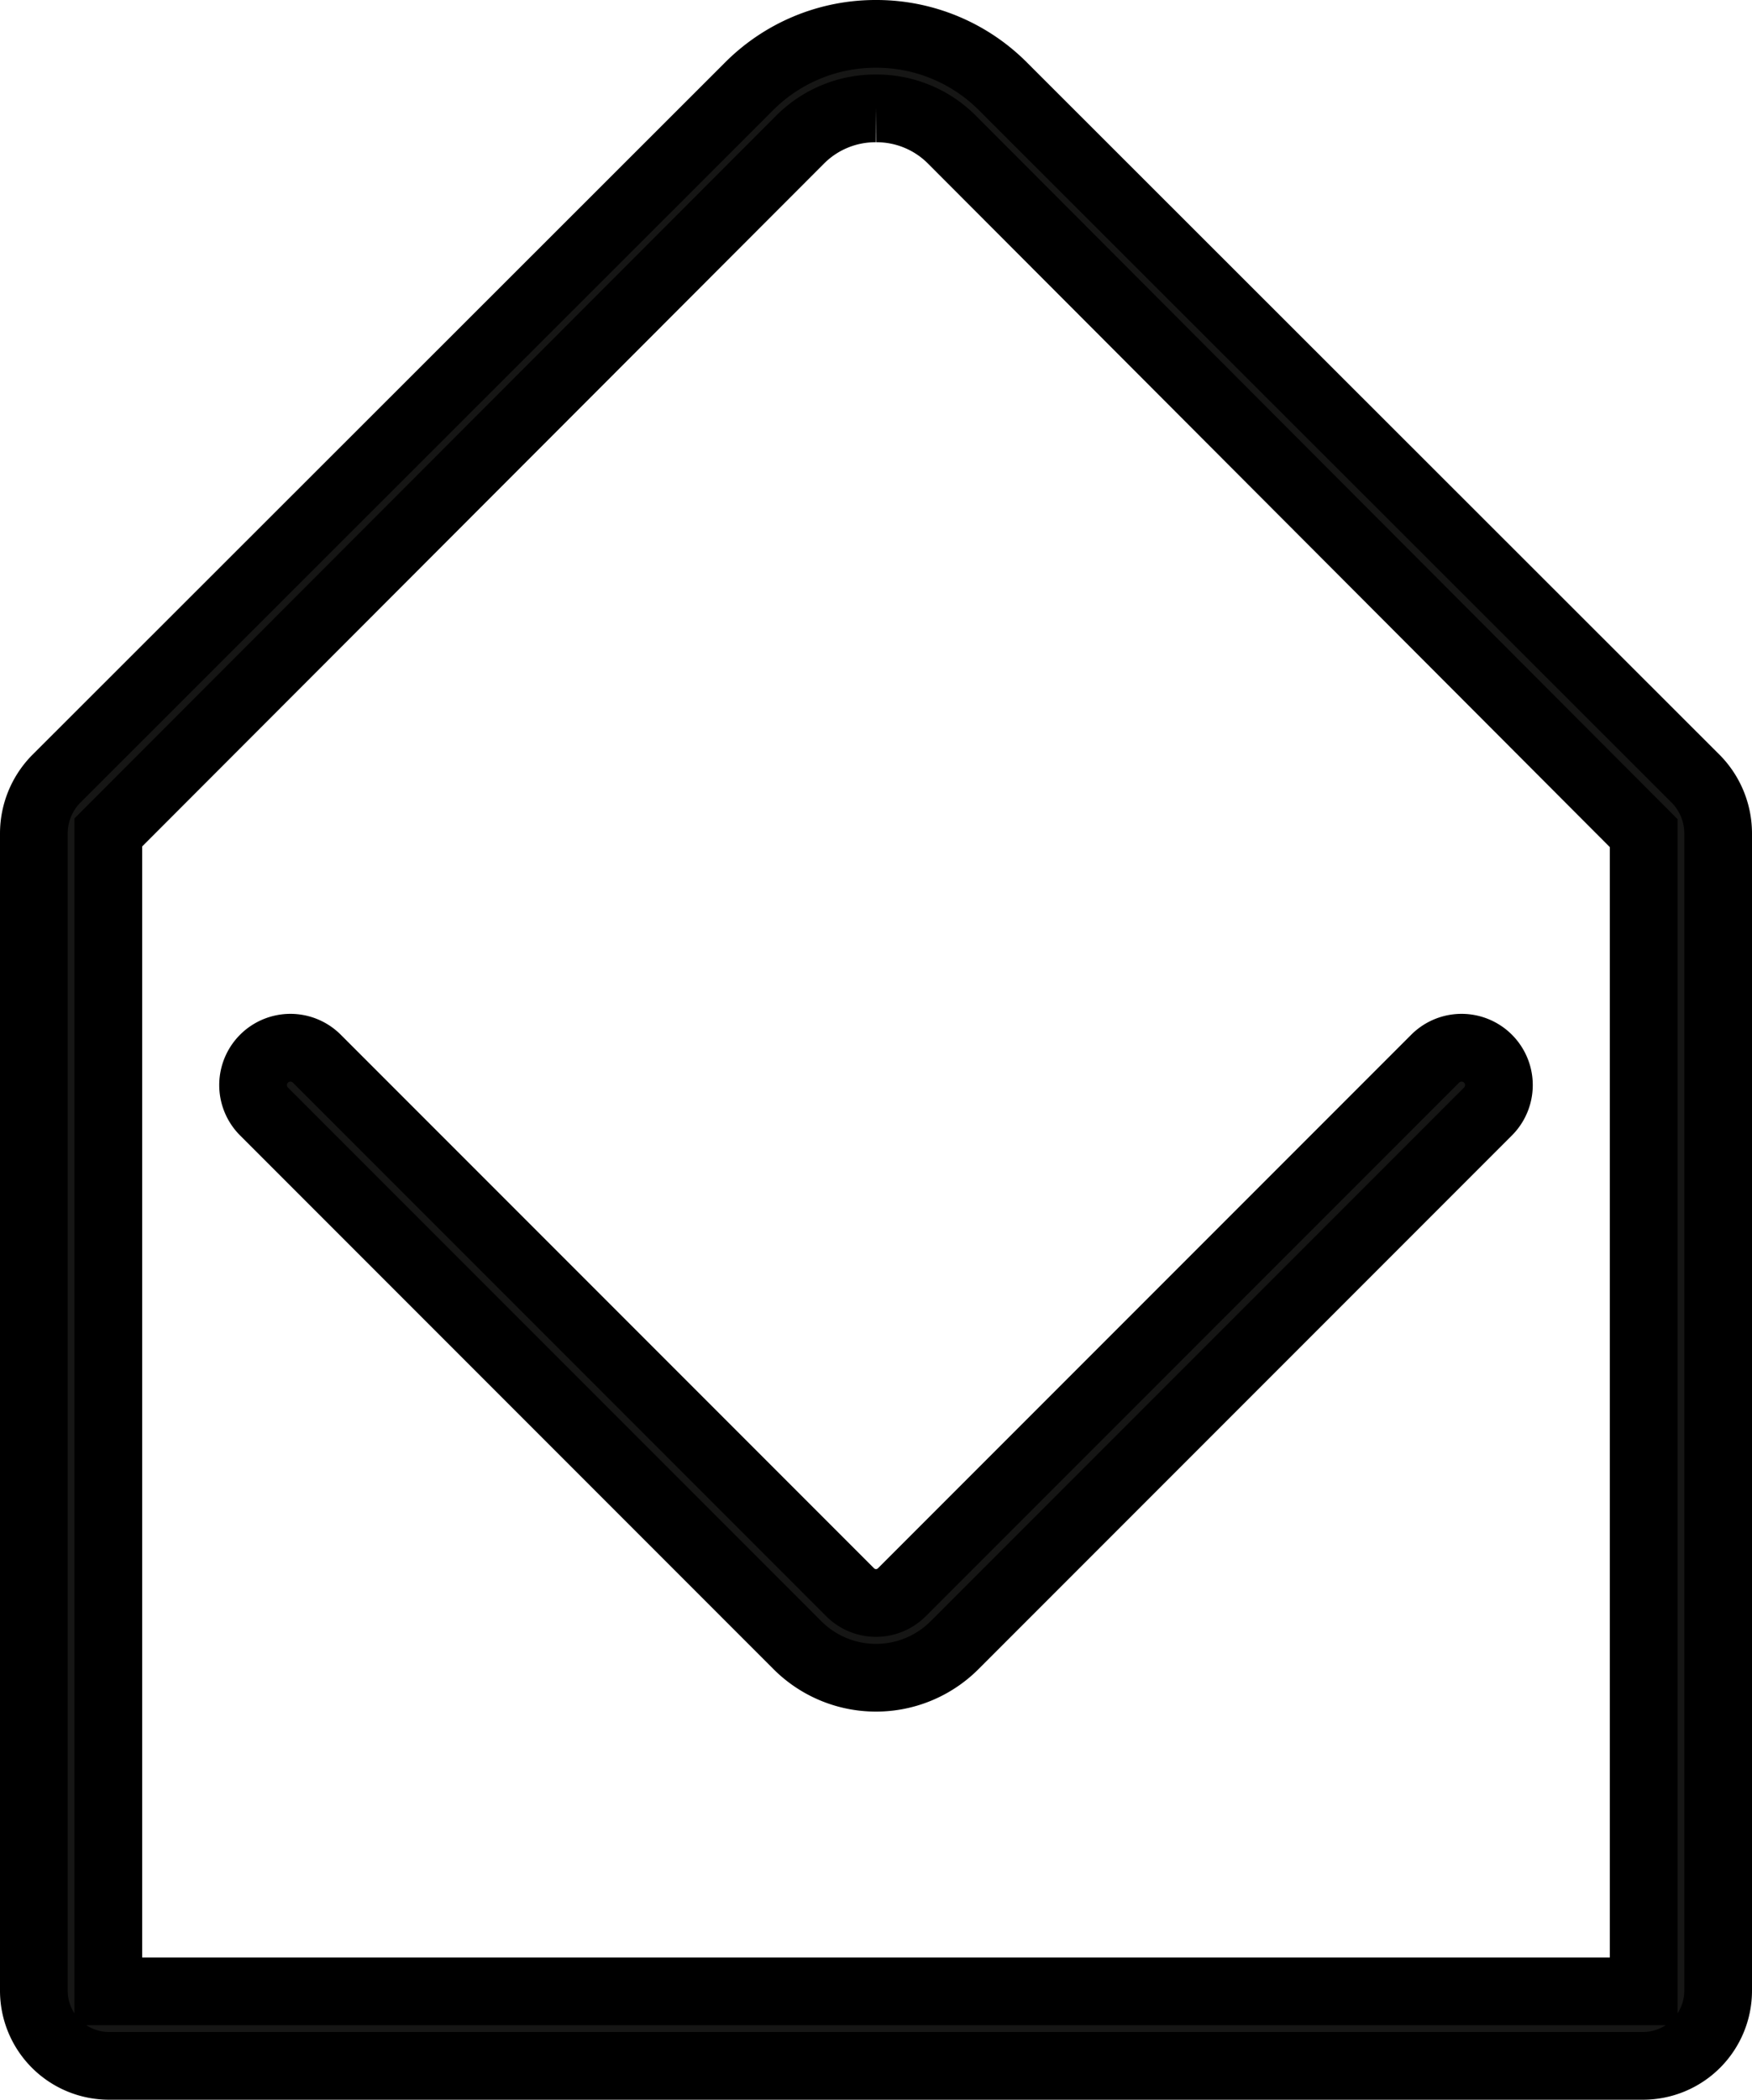
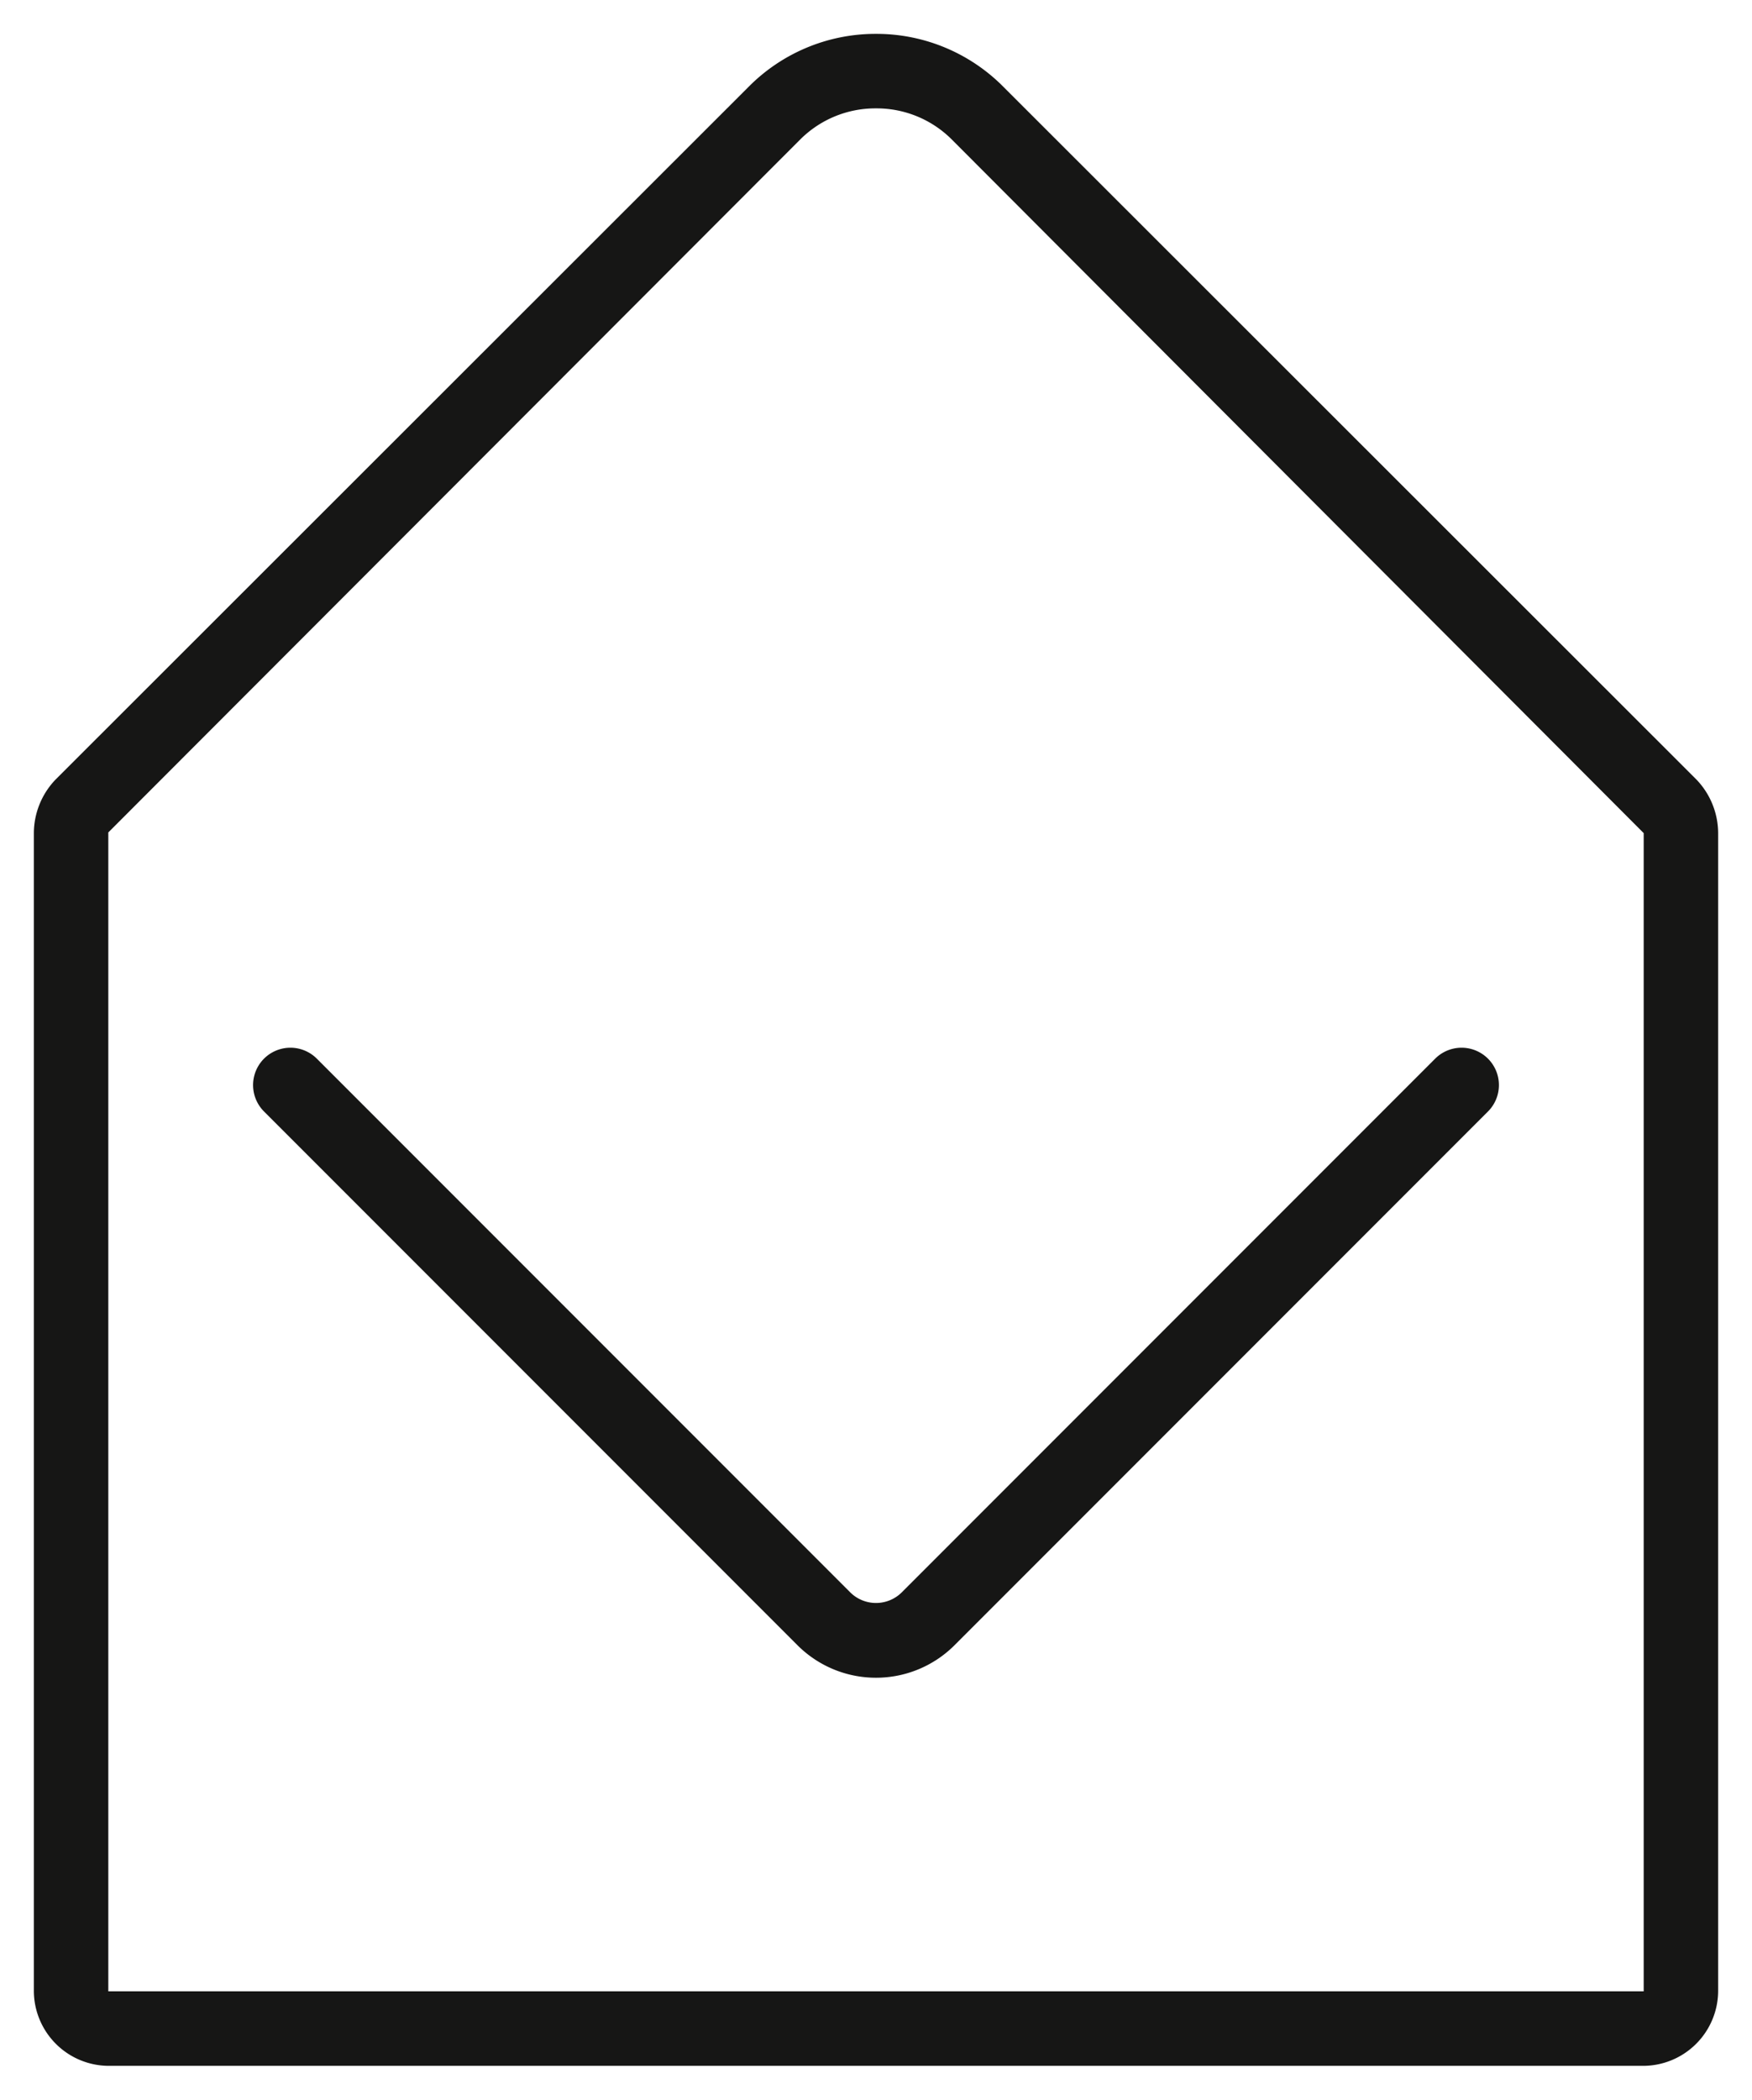
<svg xmlns="http://www.w3.org/2000/svg" viewBox="0 0 25.88 31">
  <defs>
    <style>.cls-1{fill:#161615;}.cls-2{fill:none;stroke:#000;}</style>
  </defs>
  <g id="Ebene_2" data-name="Ebene 2">
    <g id="Ebene_1-2" data-name="Ebene 1">
      <path class="cls-1" d="M12.94.5a2.64,2.64,0,0,0-1.89.79L.82,11.51a1.15,1.15,0,0,0-.32.79V29.39A1.11,1.11,0,0,0,1.61,30.5H24.27a1.11,1.11,0,0,0,1.11-1.11V12.3a1.15,1.15,0,0,0-.32-.79L14.83,1.29A2.64,2.64,0,0,0,12.94.5Zm0,1.1a1.57,1.57,0,0,1,1.12.46L24.28,12.3V29.4H1.6V12.29L11.82,2.06a1.57,1.57,0,0,1,1.12-.46" />
-       <path class="cls-2" d="M12.94.5a2.64,2.64,0,0,0-1.89.79L.82,11.51a1.15,1.15,0,0,0-.32.79V29.39A1.11,1.11,0,0,0,1.61,30.5H24.27a1.11,1.11,0,0,0,1.11-1.11V12.3a1.15,1.15,0,0,0-.32-.79L14.83,1.29A2.64,2.64,0,0,0,12.94.5Zm0,1.1a1.57,1.57,0,0,1,1.12.46L24.28,12.3V29.4H1.6V12.29L11.82,2.06a1.57,1.57,0,0,1,1.12-.46" />
      <path class="cls-1" d="M12.94,24.77a1.64,1.64,0,0,1-1.16-.48L3.9,16.41a.55.55,0,1,1,.78-.78l7.88,7.88a.54.54,0,0,0,.76,0l7.88-7.88a.55.55,0,1,1,.78.78L14.1,24.29A1.64,1.64,0,0,1,12.94,24.77Z" />
-       <path class="cls-2" d="M12.94,24.77a1.64,1.64,0,0,1-1.16-.48L3.9,16.41a.55.55,0,1,1,.78-.78l7.88,7.88a.54.54,0,0,0,.76,0l7.88-7.88a.55.55,0,1,1,.78.78L14.1,24.29A1.64,1.64,0,0,1,12.94,24.77Z" />
    </g>
  </g>
</svg>